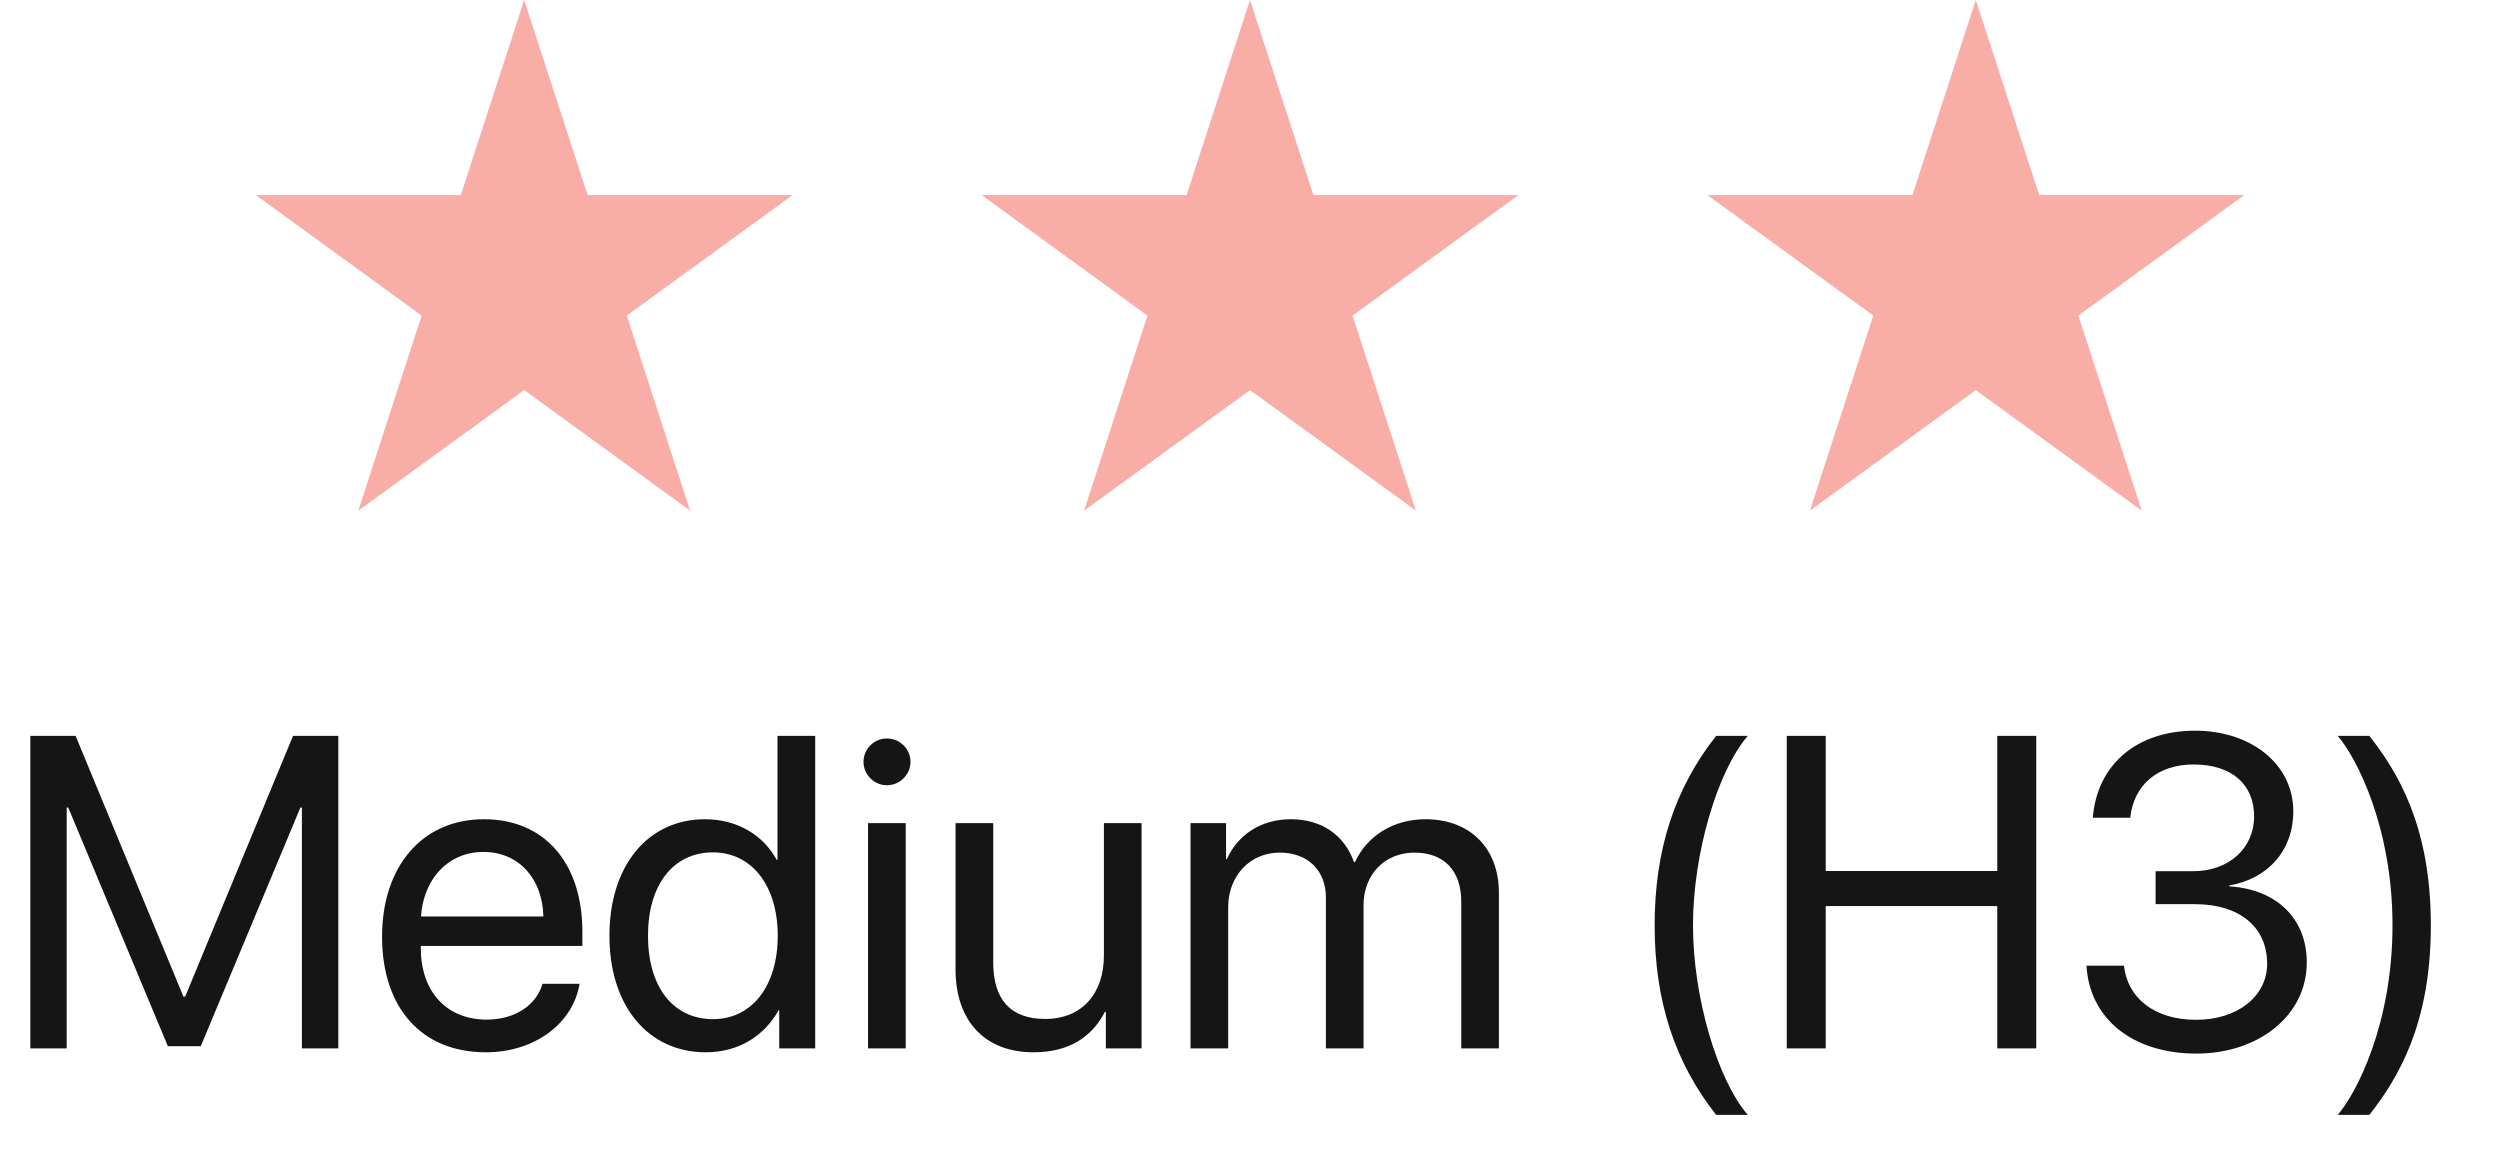
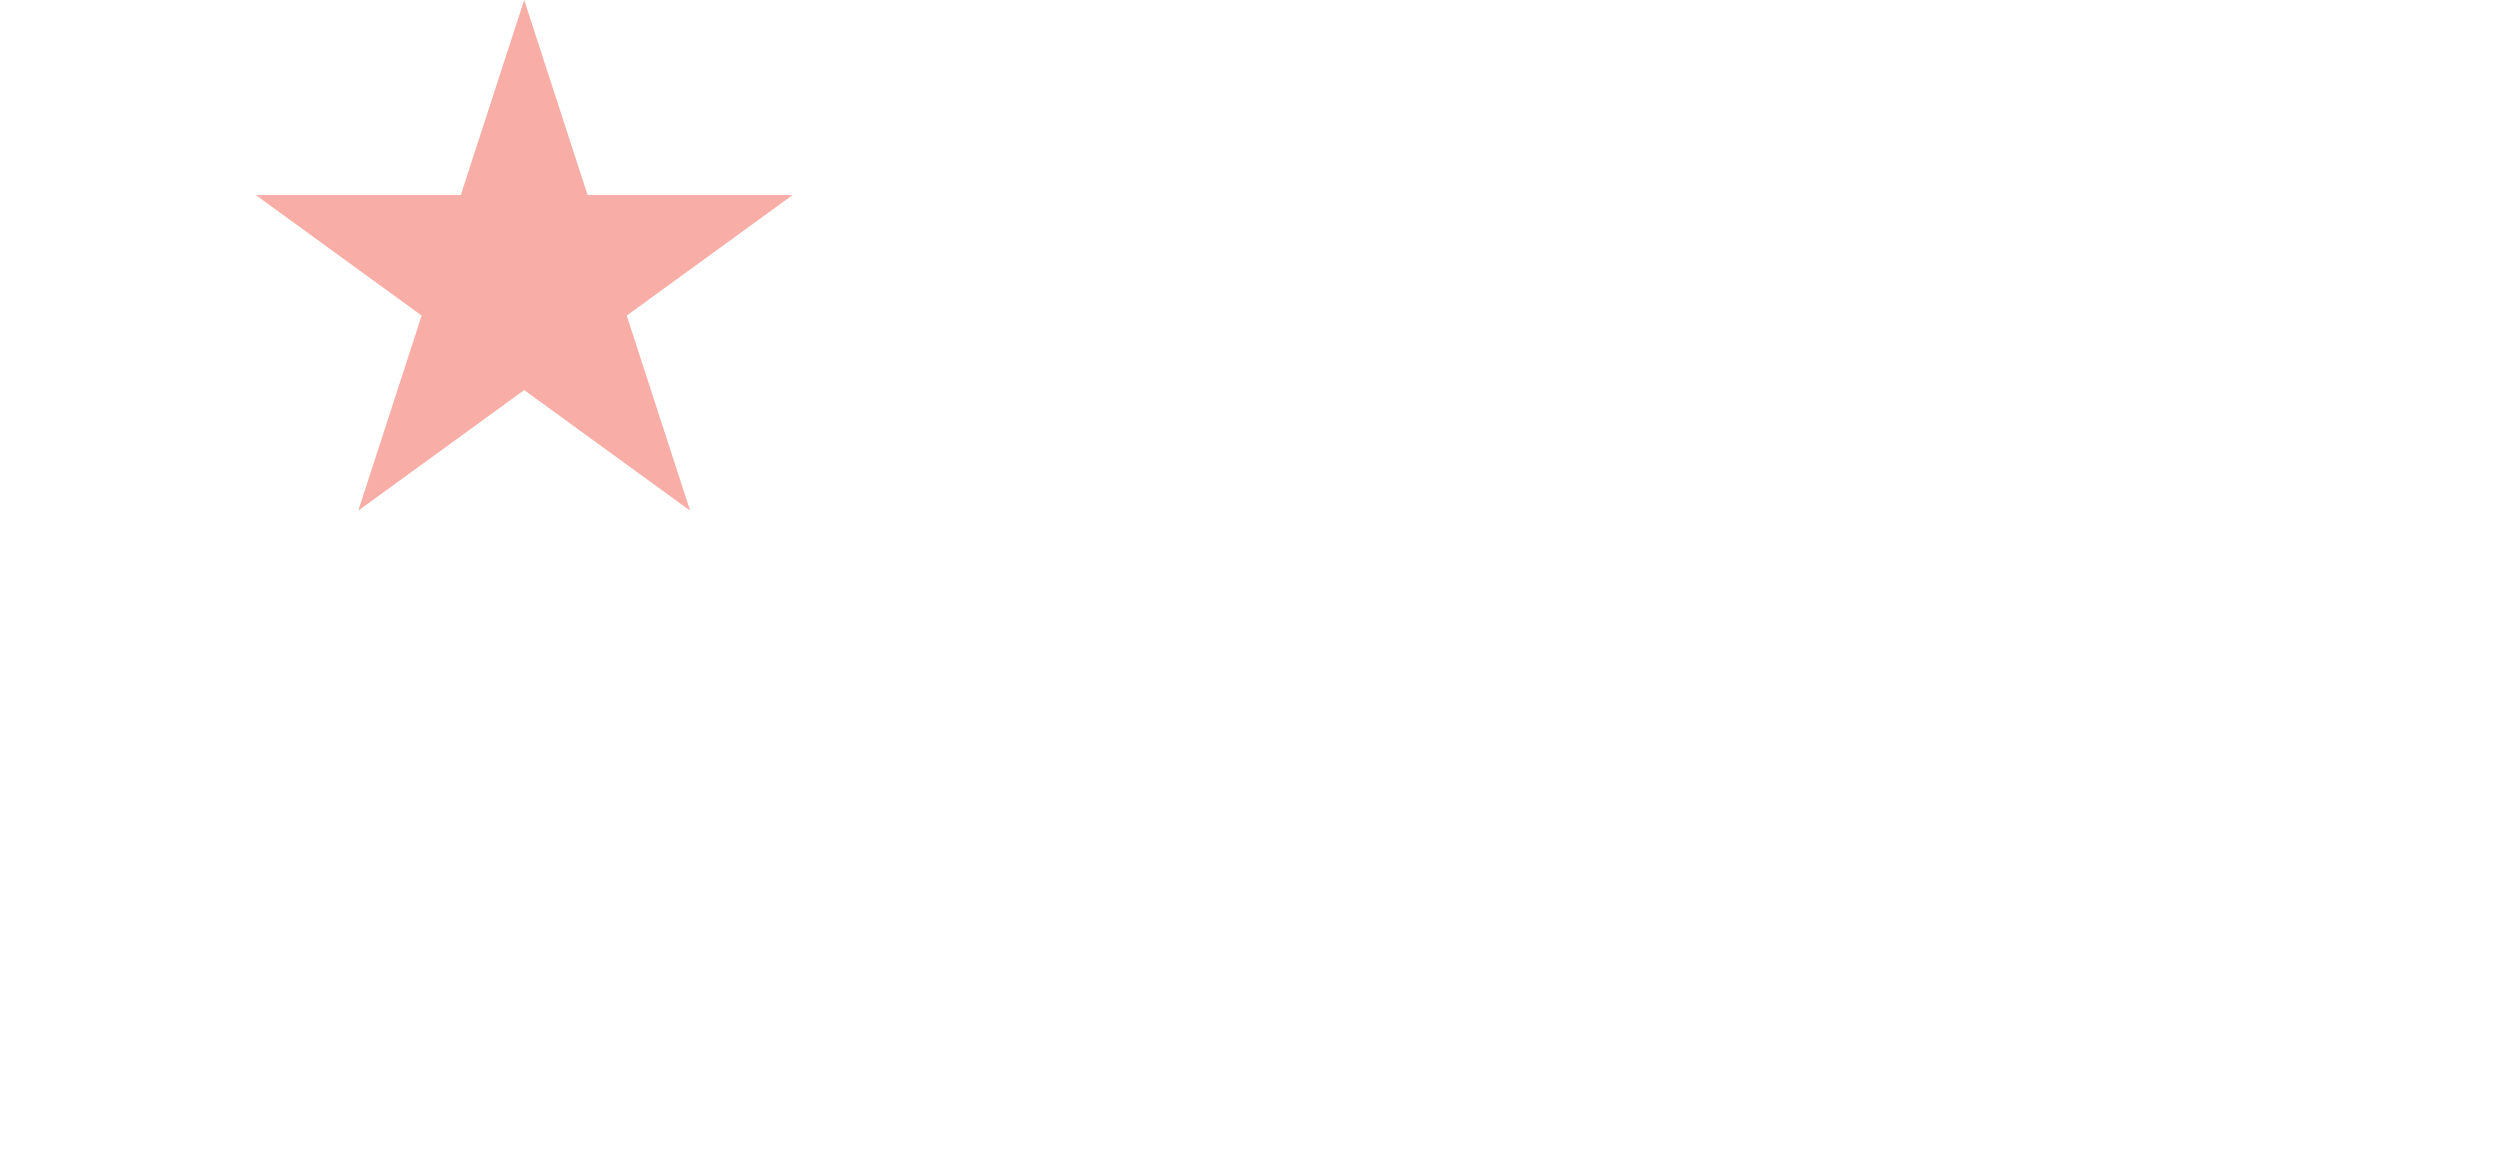
<svg xmlns="http://www.w3.org/2000/svg" width="62" height="29" viewBox="0 0 62 29" fill="none">
  <g opacity="0.4">
    <path d="M13 0L14.572 4.837H19.657L15.543 7.826L17.114 12.663L13 9.674L8.886 12.663L10.457 7.826L6.343 4.837H11.428L13 0Z" fill="#EE3121" />
-     <path d="M31 0L32.572 4.837H37.657L33.543 7.826L35.114 12.663L31 9.674L26.886 12.663L28.457 7.826L24.343 4.837H29.428L31 0Z" fill="#EE3121" />
-     <path d="M49 0L50.572 4.837H55.657L51.543 7.826L53.114 12.663L49 9.674L44.886 12.663L46.457 7.826L42.343 4.837H47.428L49 0Z" fill="#EE3121" />
  </g>
-   <path d="M8.39 26H7.487V20.027H7.45L4.979 25.946H4.163L1.692 20.027H1.654V26H0.752V18.25H1.875L4.549 24.716H4.592L7.267 18.25H8.39V26ZM11.988 21.128C11.113 21.128 10.501 21.8 10.441 22.729H13.476C13.455 21.794 12.869 21.128 11.988 21.128ZM13.455 24.399H14.373C14.212 25.377 13.267 26.097 12.047 26.097C10.447 26.097 9.475 24.985 9.475 23.229C9.475 21.494 10.463 20.317 12.004 20.317C13.514 20.317 14.443 21.413 14.443 23.105V23.459H10.436V23.513C10.436 24.582 11.065 25.286 12.069 25.286C12.778 25.286 13.299 24.926 13.455 24.399ZM17.504 26.097C16.081 26.097 15.114 24.958 15.114 23.207C15.114 21.456 16.076 20.317 17.483 20.317C18.283 20.317 18.928 20.709 19.261 21.322H19.282V18.25H20.217V26H19.325V25.055H19.309C18.949 25.699 18.31 26.097 17.504 26.097ZM17.682 21.139C16.693 21.139 16.07 21.945 16.07 23.207C16.07 24.475 16.693 25.275 17.682 25.275C18.643 25.275 19.288 24.459 19.288 23.207C19.288 21.961 18.643 21.139 17.682 21.139ZM21.527 26V20.414H22.462V26H21.527ZM21.995 19.474C21.678 19.474 21.415 19.211 21.415 18.894C21.415 18.572 21.678 18.314 21.995 18.314C22.317 18.314 22.58 18.572 22.58 18.894C22.58 19.211 22.317 19.474 21.995 19.474ZM28.311 20.414V26H27.425V25.092H27.403C27.07 25.737 26.49 26.097 25.631 26.097C24.412 26.097 23.697 25.307 23.697 24.04V20.414H24.632V23.873C24.632 24.781 25.056 25.27 25.921 25.27C26.829 25.27 27.377 24.646 27.377 23.696V20.414H28.311ZM29.525 26V20.414H30.406V21.306H30.427C30.69 20.715 31.26 20.317 32.012 20.317C32.774 20.317 33.338 20.704 33.58 21.381H33.602C33.913 20.715 34.568 20.317 35.352 20.317C36.459 20.317 37.173 21.037 37.173 22.144V26H36.239V22.358C36.239 21.596 35.815 21.145 35.079 21.145C34.337 21.145 33.816 21.692 33.816 22.45V26H32.882V22.256C32.882 21.585 32.431 21.145 31.738 21.145C30.997 21.145 30.459 21.725 30.459 22.498V26H29.525ZM41.035 22.949C41.035 21.08 41.529 19.56 42.56 18.25H43.345C42.582 19.136 41.986 21.193 41.986 22.949C41.986 24.706 42.582 26.763 43.345 27.649H42.56C41.529 26.338 41.035 24.818 41.035 22.949ZM50.499 26H49.532V22.471H45.278V26H44.312V18.25H45.278V21.601H49.532V18.25H50.499V26ZM53.459 22.423V21.606H54.388C55.279 21.606 55.902 21.032 55.902 20.248C55.902 19.48 55.381 18.959 54.398 18.959C53.507 18.959 52.916 19.469 52.83 20.28H51.901C52.008 18.964 52.986 18.121 54.441 18.121C55.827 18.121 56.874 18.953 56.874 20.119C56.874 21.091 56.252 21.789 55.285 21.961V21.982C56.456 22.052 57.208 22.777 57.208 23.868C57.208 25.2 55.994 26.129 54.474 26.129C52.852 26.129 51.815 25.232 51.745 23.948H52.674C52.76 24.743 53.421 25.291 54.463 25.291C55.489 25.291 56.225 24.711 56.225 23.9C56.225 22.987 55.537 22.423 54.431 22.423H53.459ZM60.285 22.949C60.285 25.404 59.469 26.747 58.76 27.649H57.976C58.448 27.101 59.334 25.382 59.334 22.949C59.334 20.516 58.443 18.792 57.976 18.25H58.76C59.469 19.152 60.285 20.495 60.285 22.949Z" fill="#151515" />
</svg>